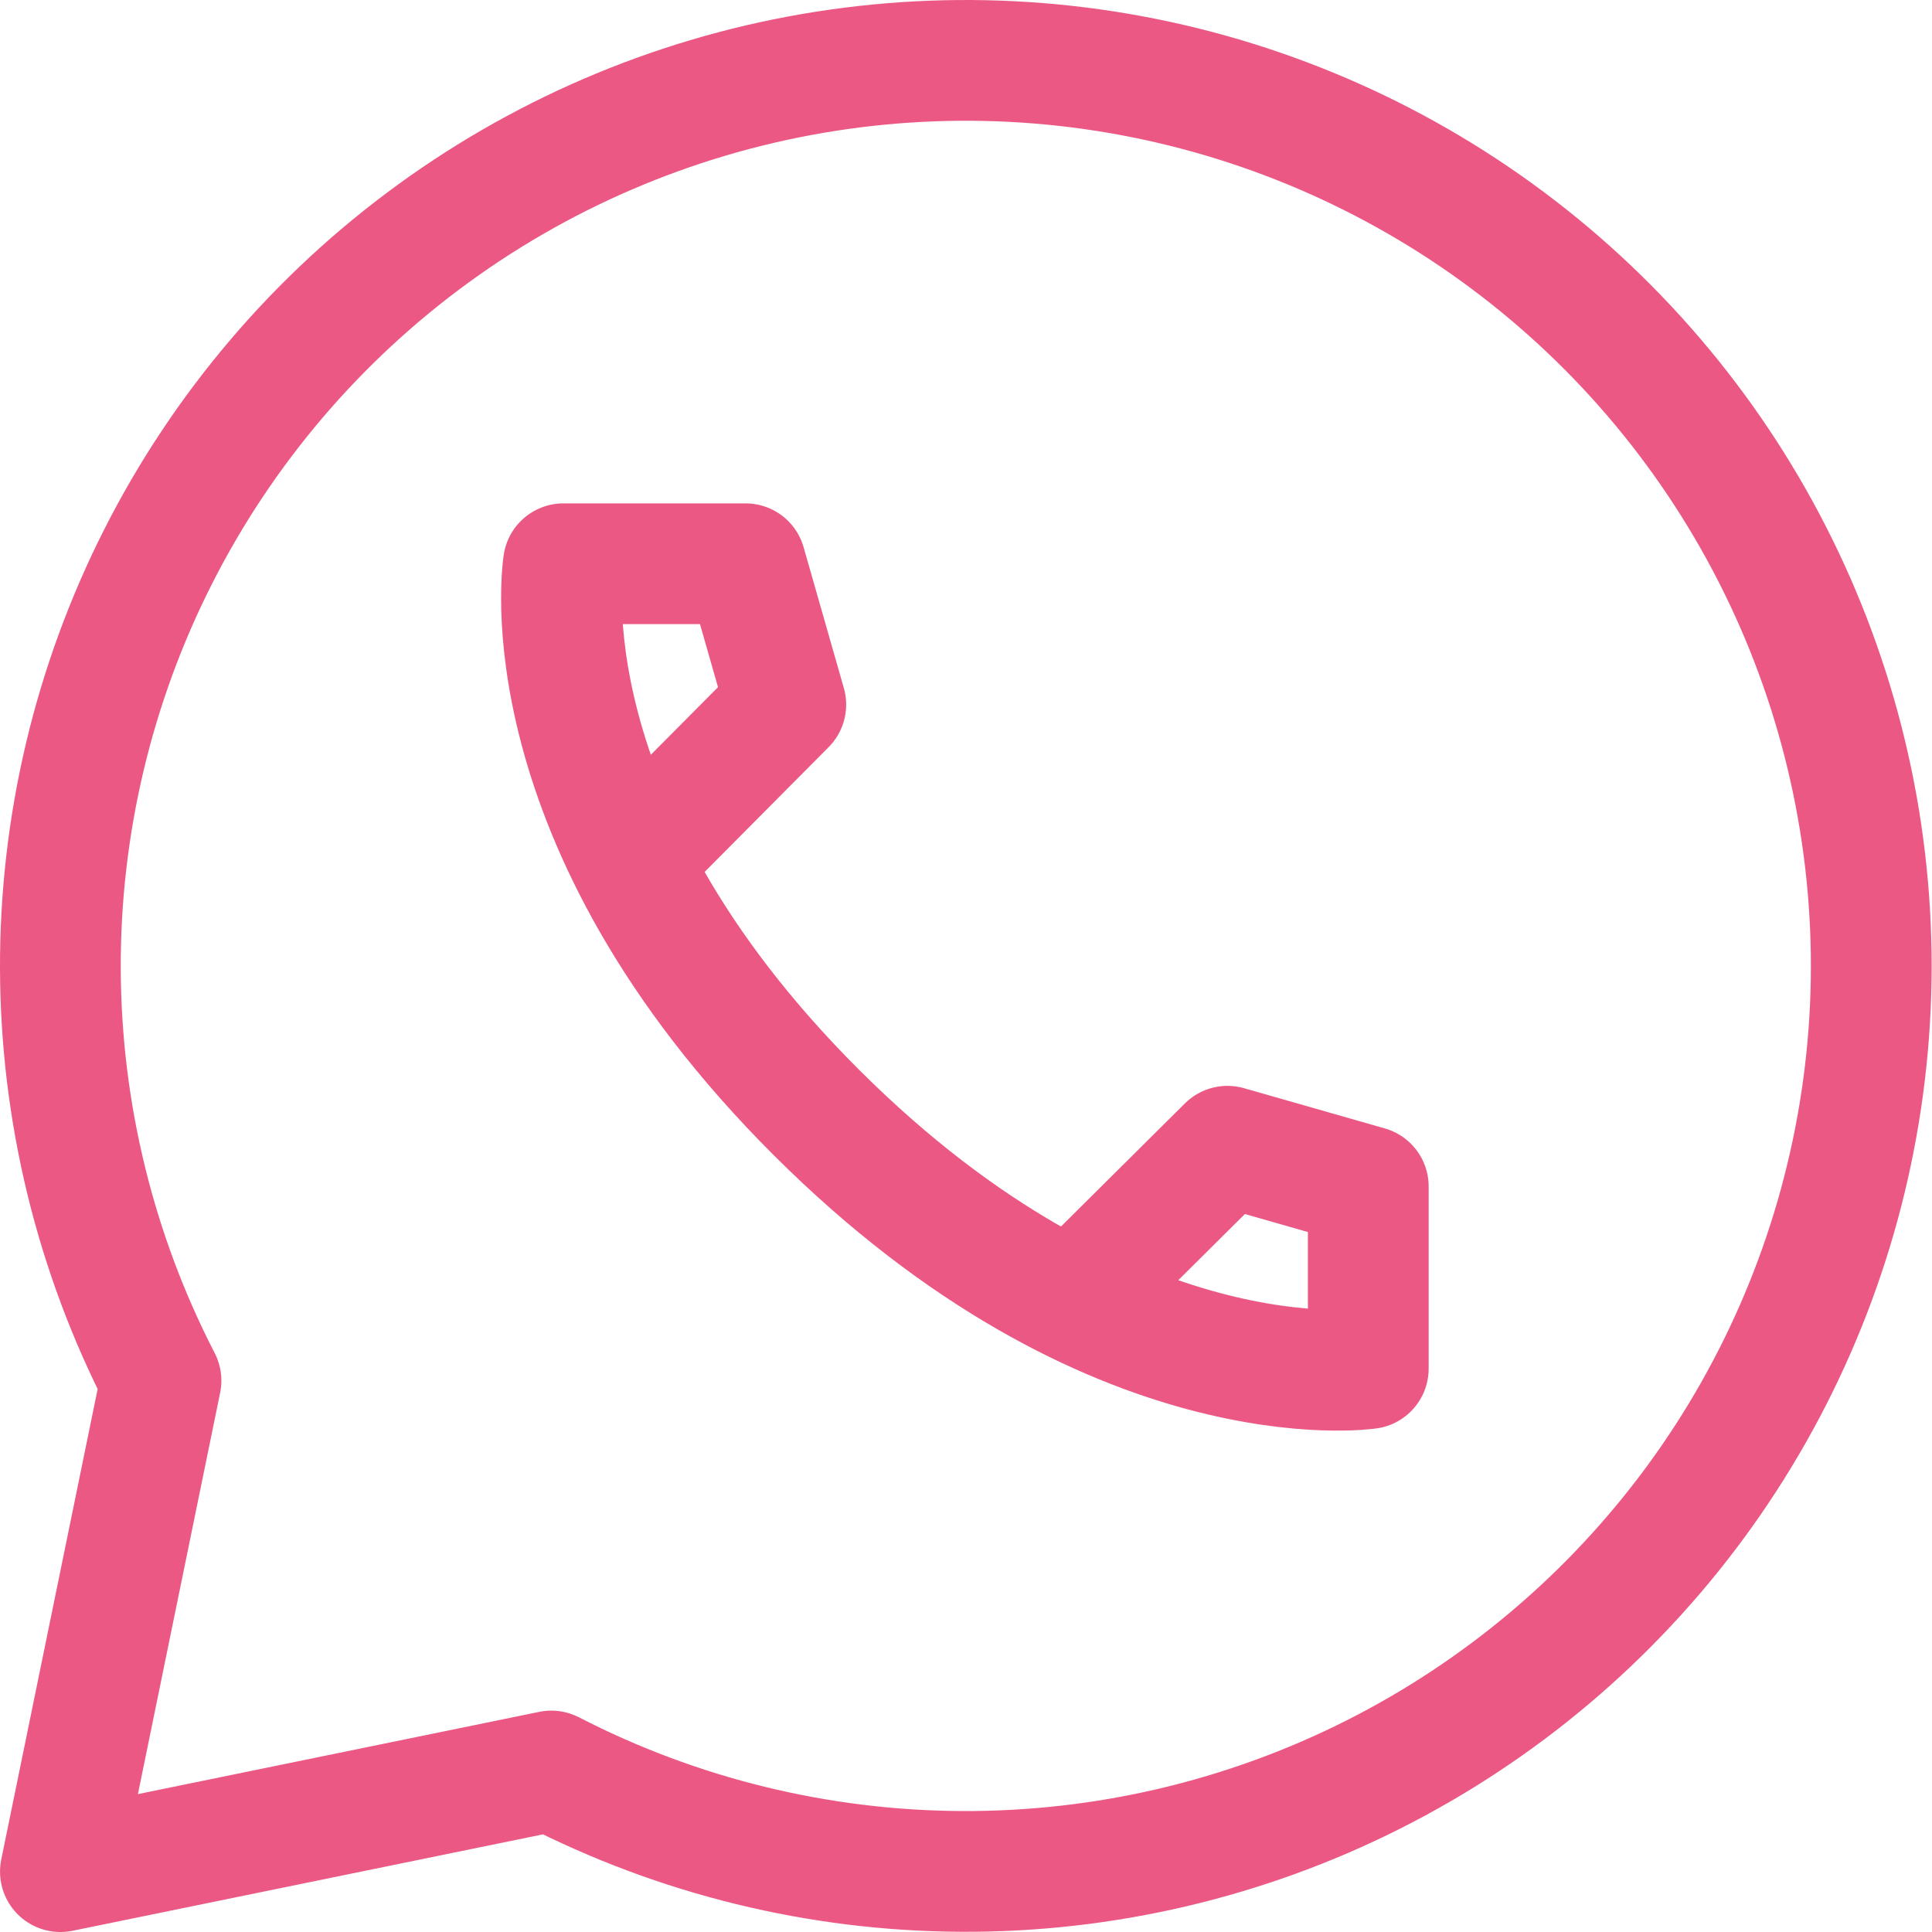
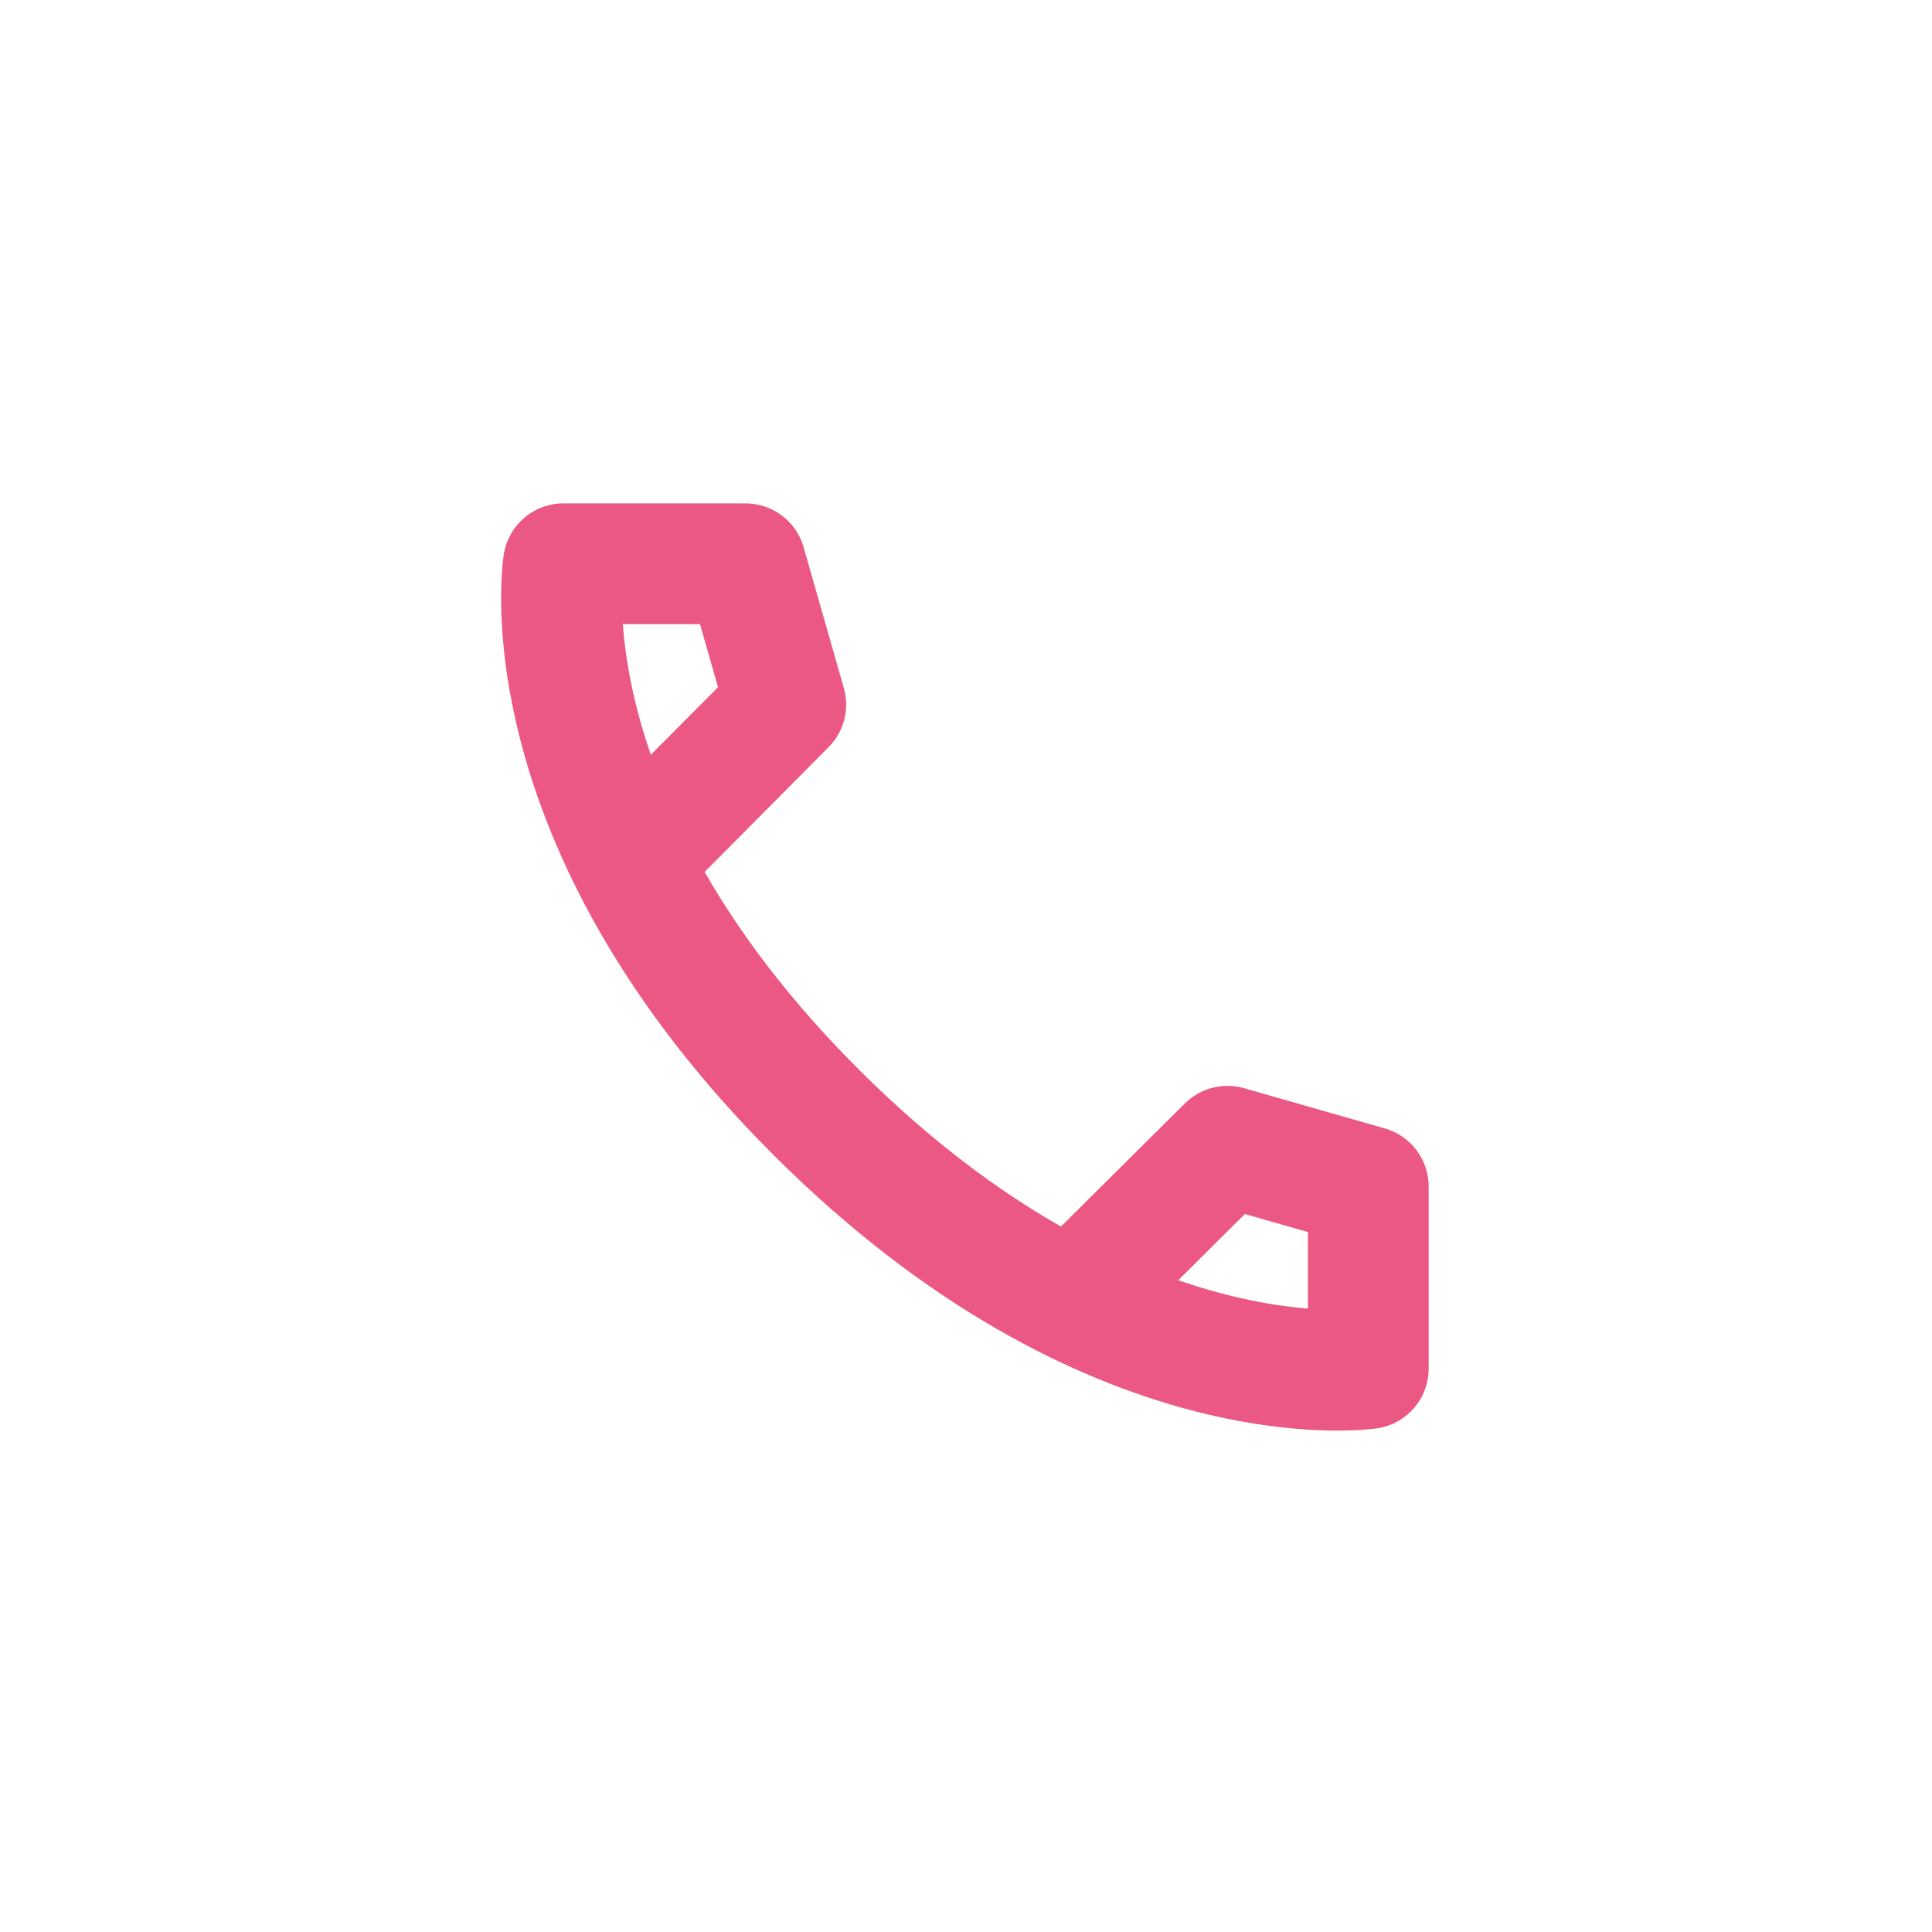
<svg xmlns="http://www.w3.org/2000/svg" width="64" height="64" viewBox="0 0 64 64" fill="none">
  <path d="M20.931 28.473L26.03 23.341L24.697 18.675H18.665C18.665 18.675 17.299 27.14 27.063 36.871C36.828 46.603 45.326 45.337 45.326 45.337V39.304L40.661 37.971L35.528 43.07" stroke="#EC5884" stroke-width="4" stroke-linecap="round" stroke-linejoin="round" />
-   <path d="M61.589 36.872C60.821 41.537 58.961 45.956 56.16 49.766C53.359 53.575 49.697 56.669 45.473 58.794C41.249 60.919 36.582 62.016 31.853 61.993C27.125 61.971 22.468 60.832 18.264 58.667L2.001 62L5.333 45.736C3.158 41.517 2.016 36.841 2 32.094C1.984 27.347 3.096 22.663 5.243 18.429C7.39 14.195 10.511 10.531 14.35 7.739C18.189 4.946 22.636 3.105 27.325 2.366C32.015 1.627 36.812 2.011 41.324 3.488C45.836 4.965 49.933 7.491 53.278 10.86C56.623 14.229 59.12 18.343 60.565 22.865C62.01 27.387 62.361 32.188 61.589 36.872Z" stroke="#EC5884" stroke-width="4" stroke-linecap="round" stroke-linejoin="round" />
</svg>